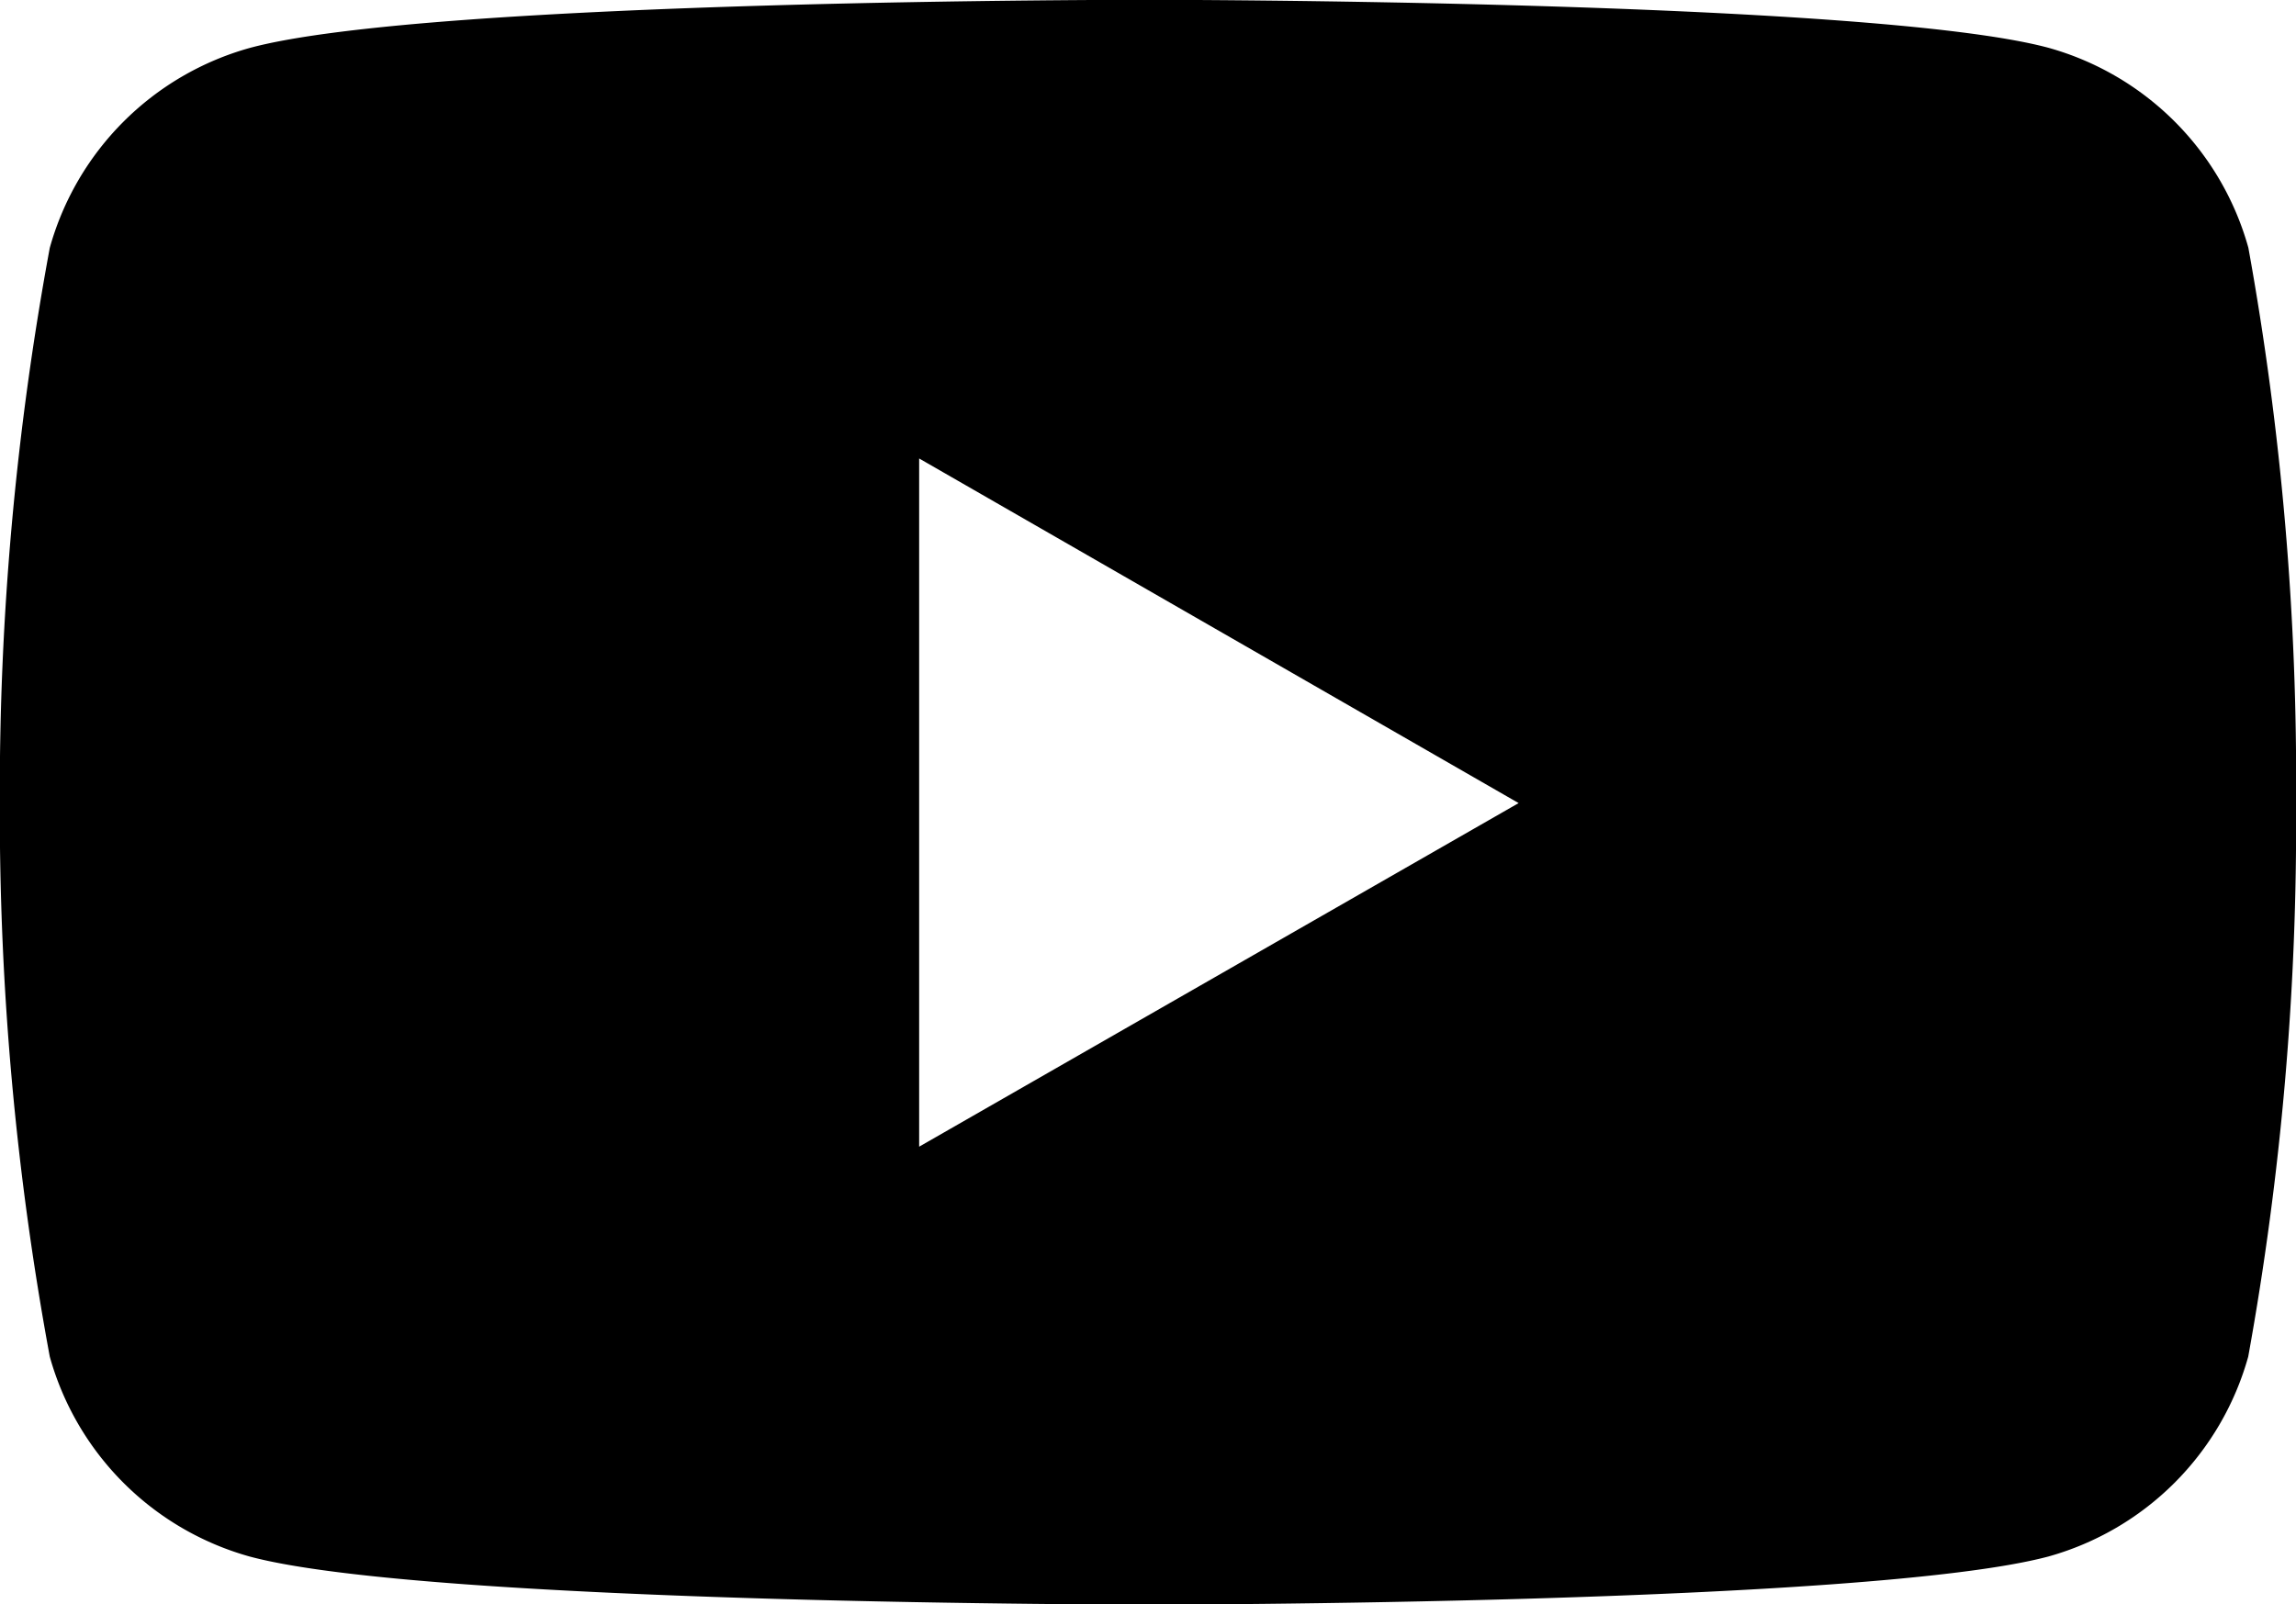
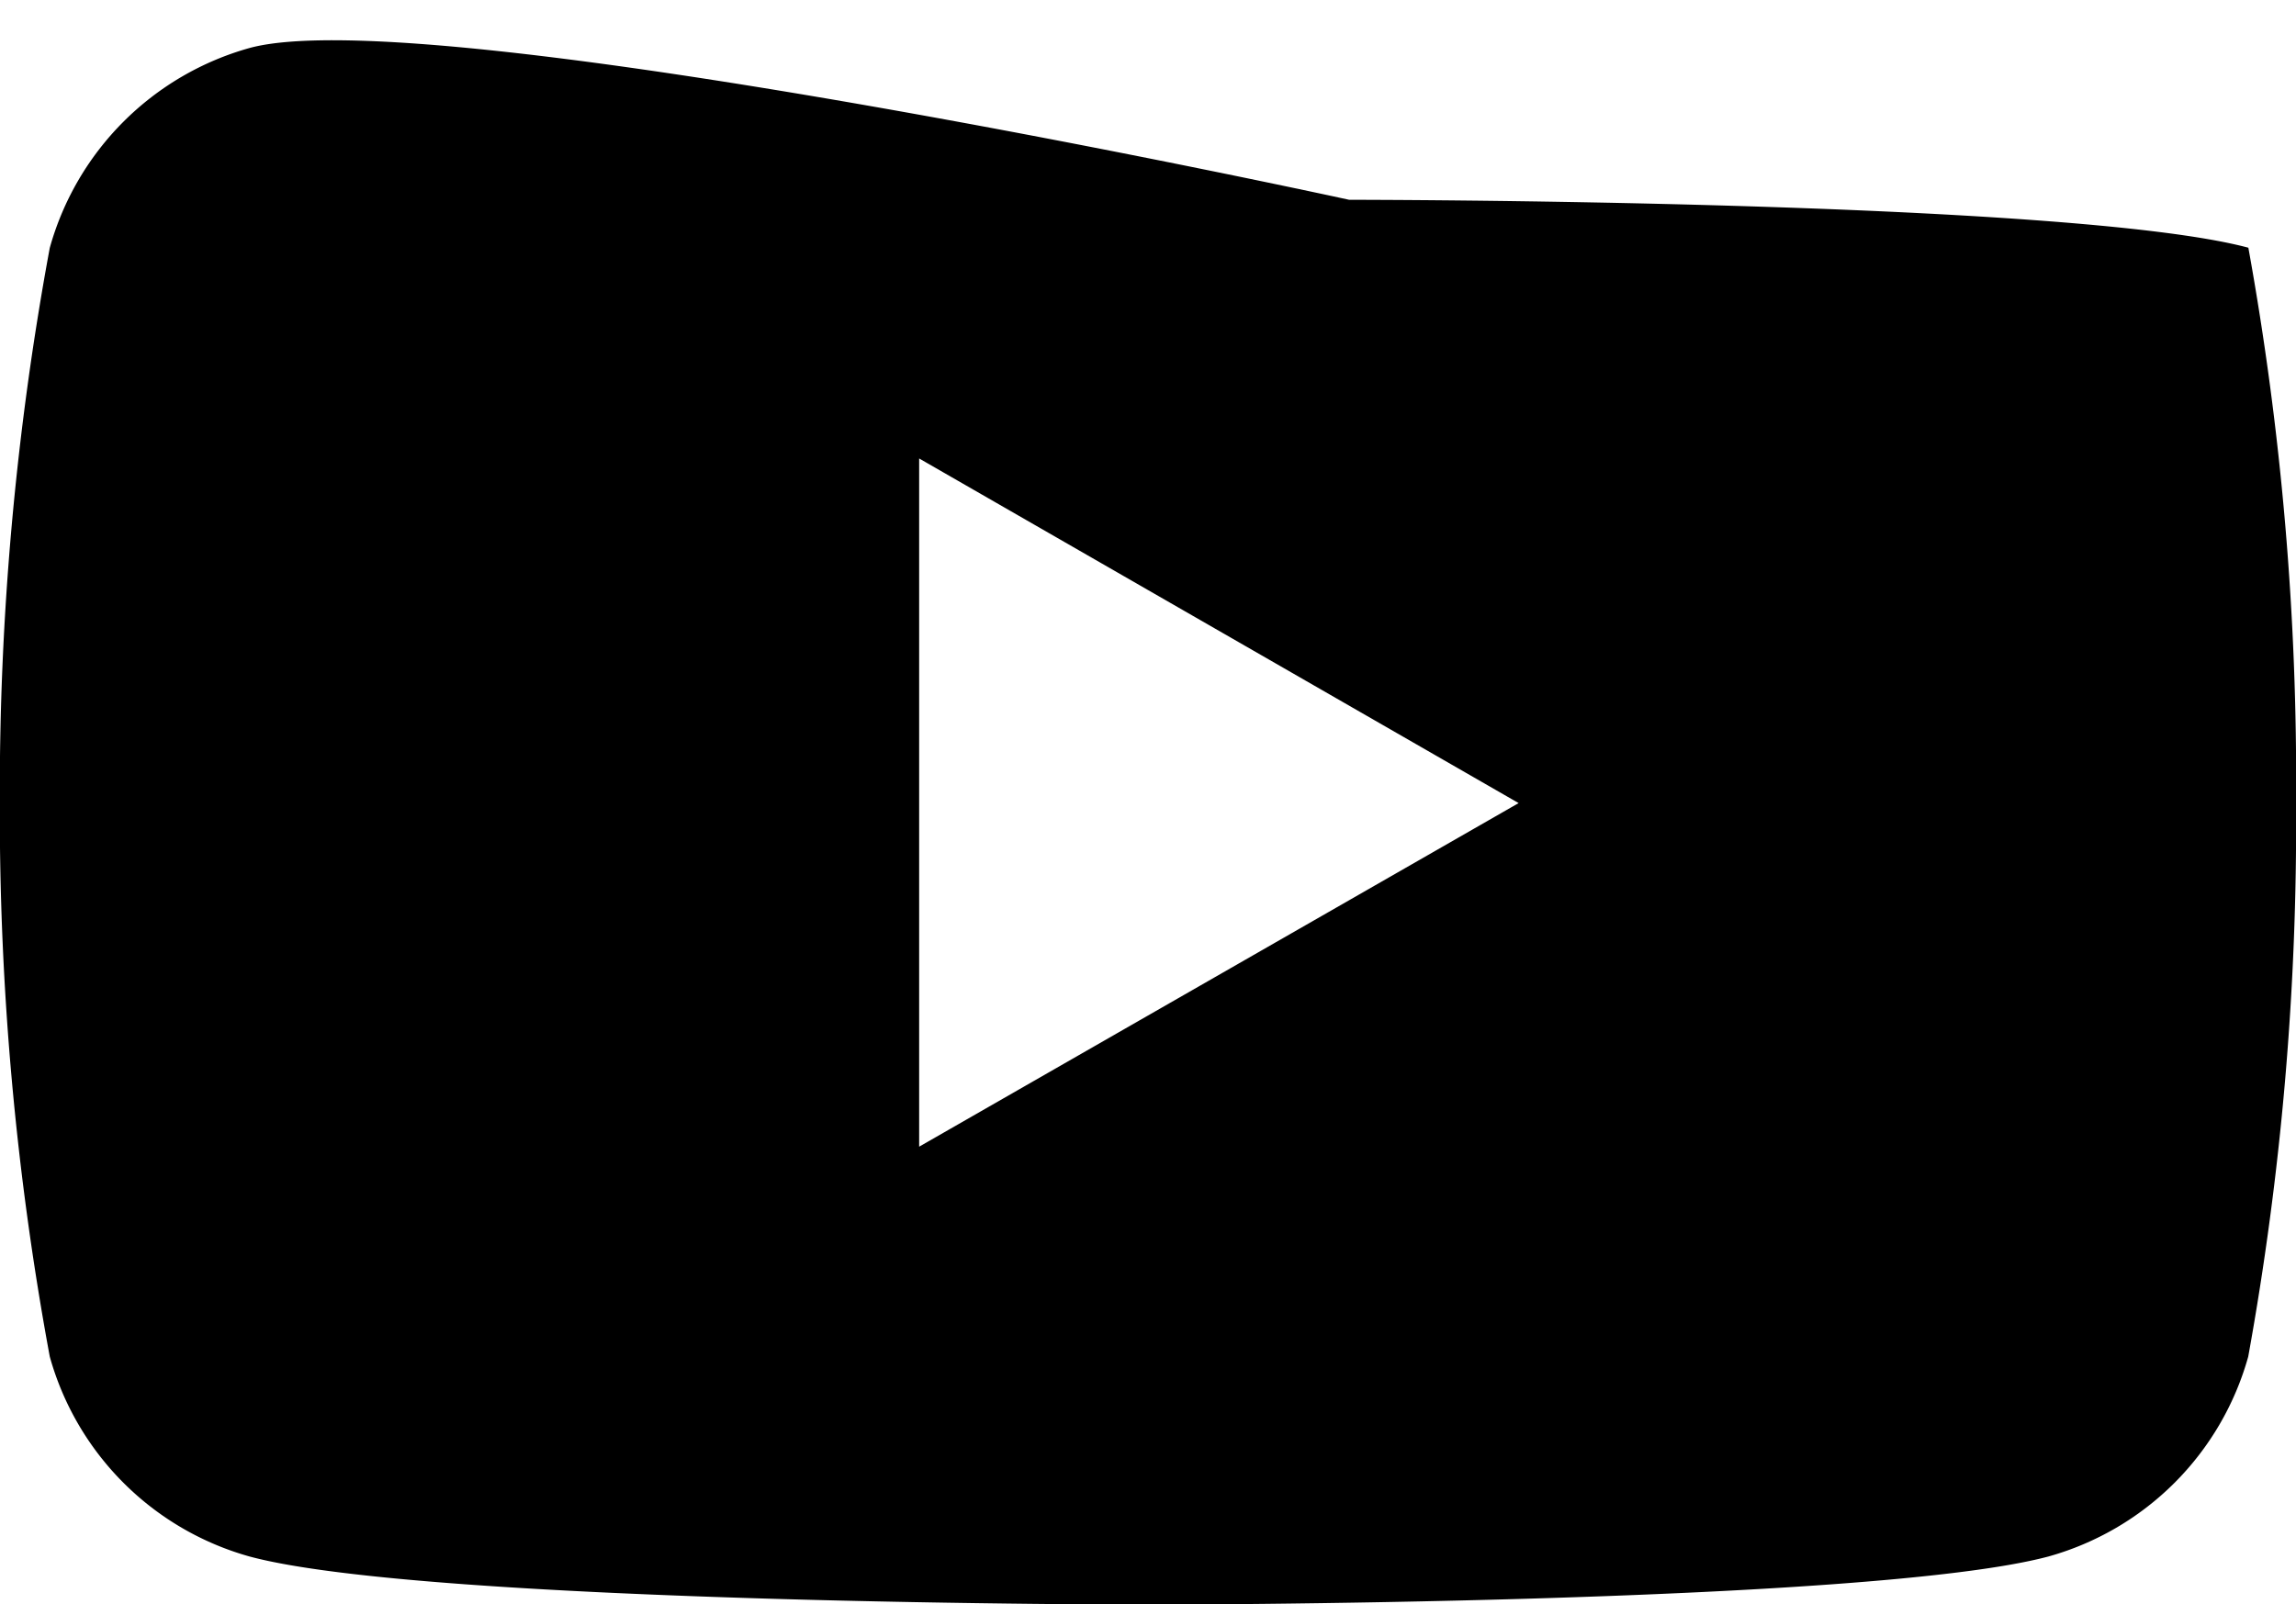
<svg xmlns="http://www.w3.org/2000/svg" width="37.879" height="26.473" viewBox="0 0 37.879 26.473">
-   <path id="Icon_simple-youtube" data-name="Icon simple-youtube" d="M37.1,9.512a4.748,4.748,0,0,0-3.3-3.3c-2.952-.791-14.835-.791-14.835-.791S7.111,5.408,4.128,6.215a4.748,4.748,0,0,0-3.3,3.3,49.335,49.335,0,0,0-.824,9.165,49.335,49.335,0,0,0,.824,9.131,4.748,4.748,0,0,0,3.3,3.3c2.949.793,14.835.793,14.835.793s11.851,0,14.835-.793a4.748,4.748,0,0,0,3.3-3.3,49.335,49.335,0,0,0,.789-9.131A49.334,49.334,0,0,0,37.1,9.512ZM15.171,24.347V12.99l9.89,5.687Z" transform="translate(-0.007 -5.424)" />
+   <path id="Icon_simple-youtube" data-name="Icon simple-youtube" d="M37.1,9.512c-2.952-.791-14.835-.791-14.835-.791S7.111,5.408,4.128,6.215a4.748,4.748,0,0,0-3.3,3.3,49.335,49.335,0,0,0-.824,9.165,49.335,49.335,0,0,0,.824,9.131,4.748,4.748,0,0,0,3.3,3.3c2.949.793,14.835.793,14.835.793s11.851,0,14.835-.793a4.748,4.748,0,0,0,3.3-3.3,49.335,49.335,0,0,0,.789-9.131A49.334,49.334,0,0,0,37.1,9.512ZM15.171,24.347V12.99l9.89,5.687Z" transform="translate(-0.007 -5.424)" />
</svg>